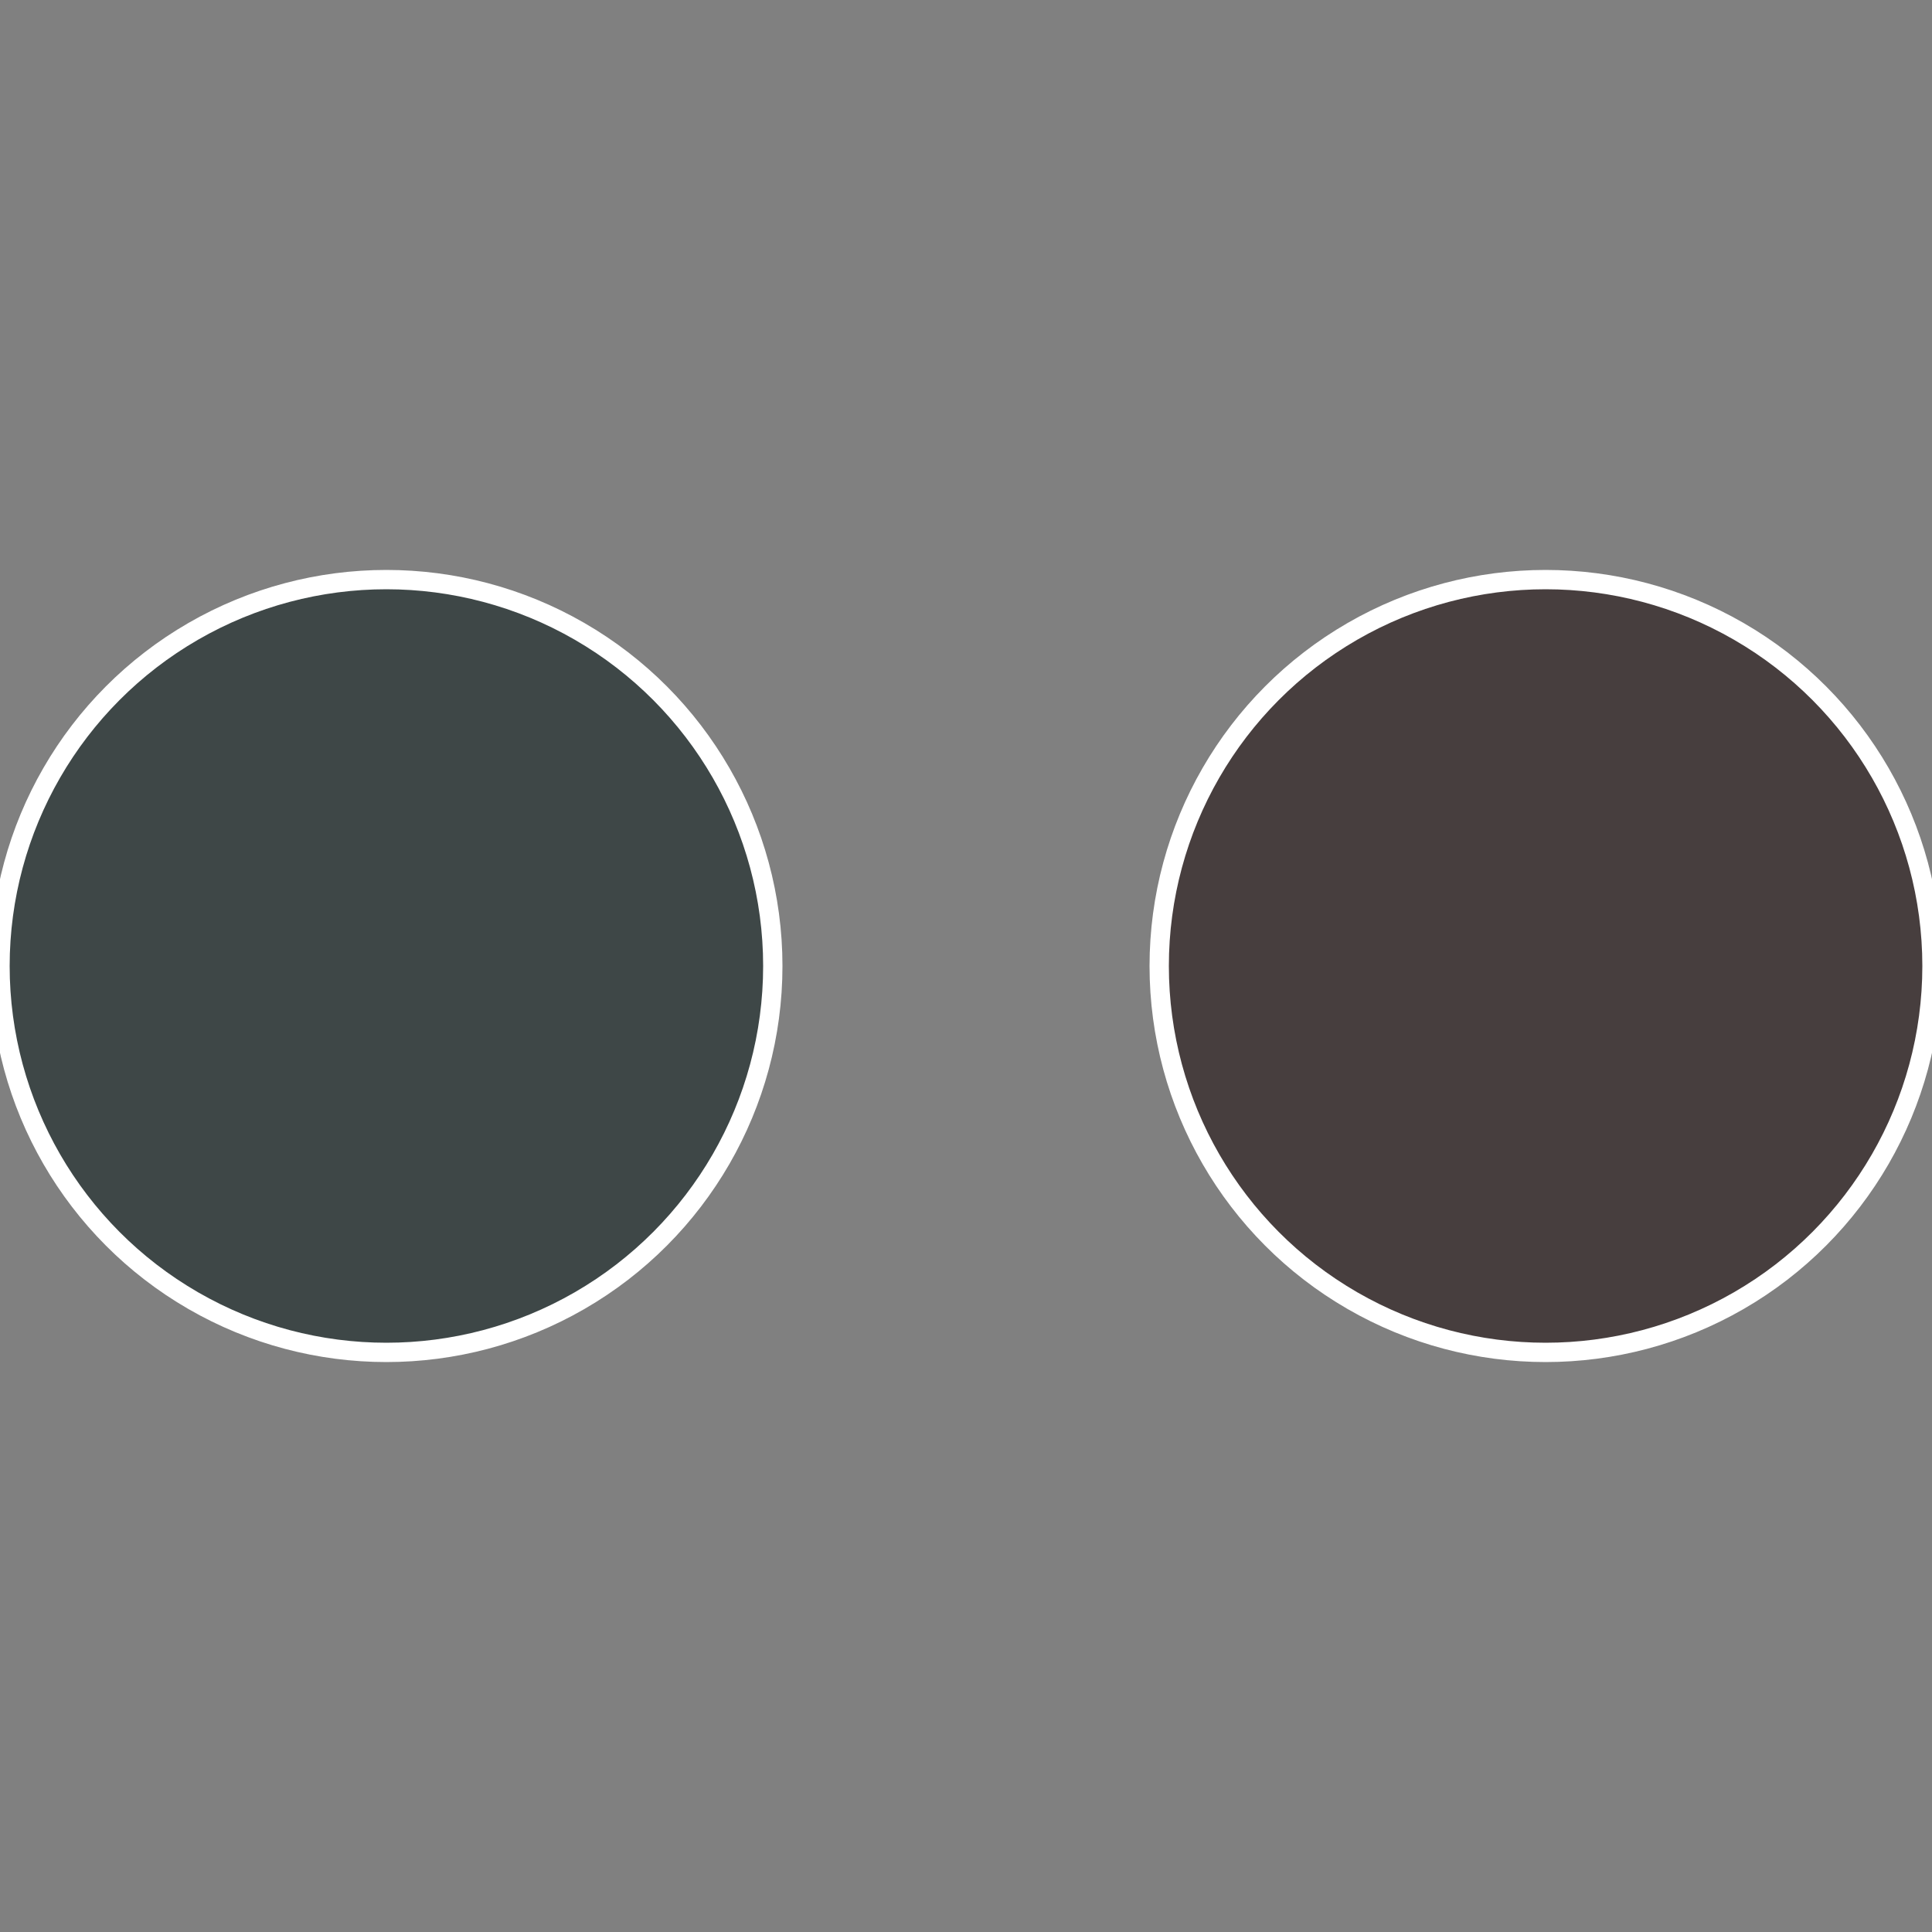
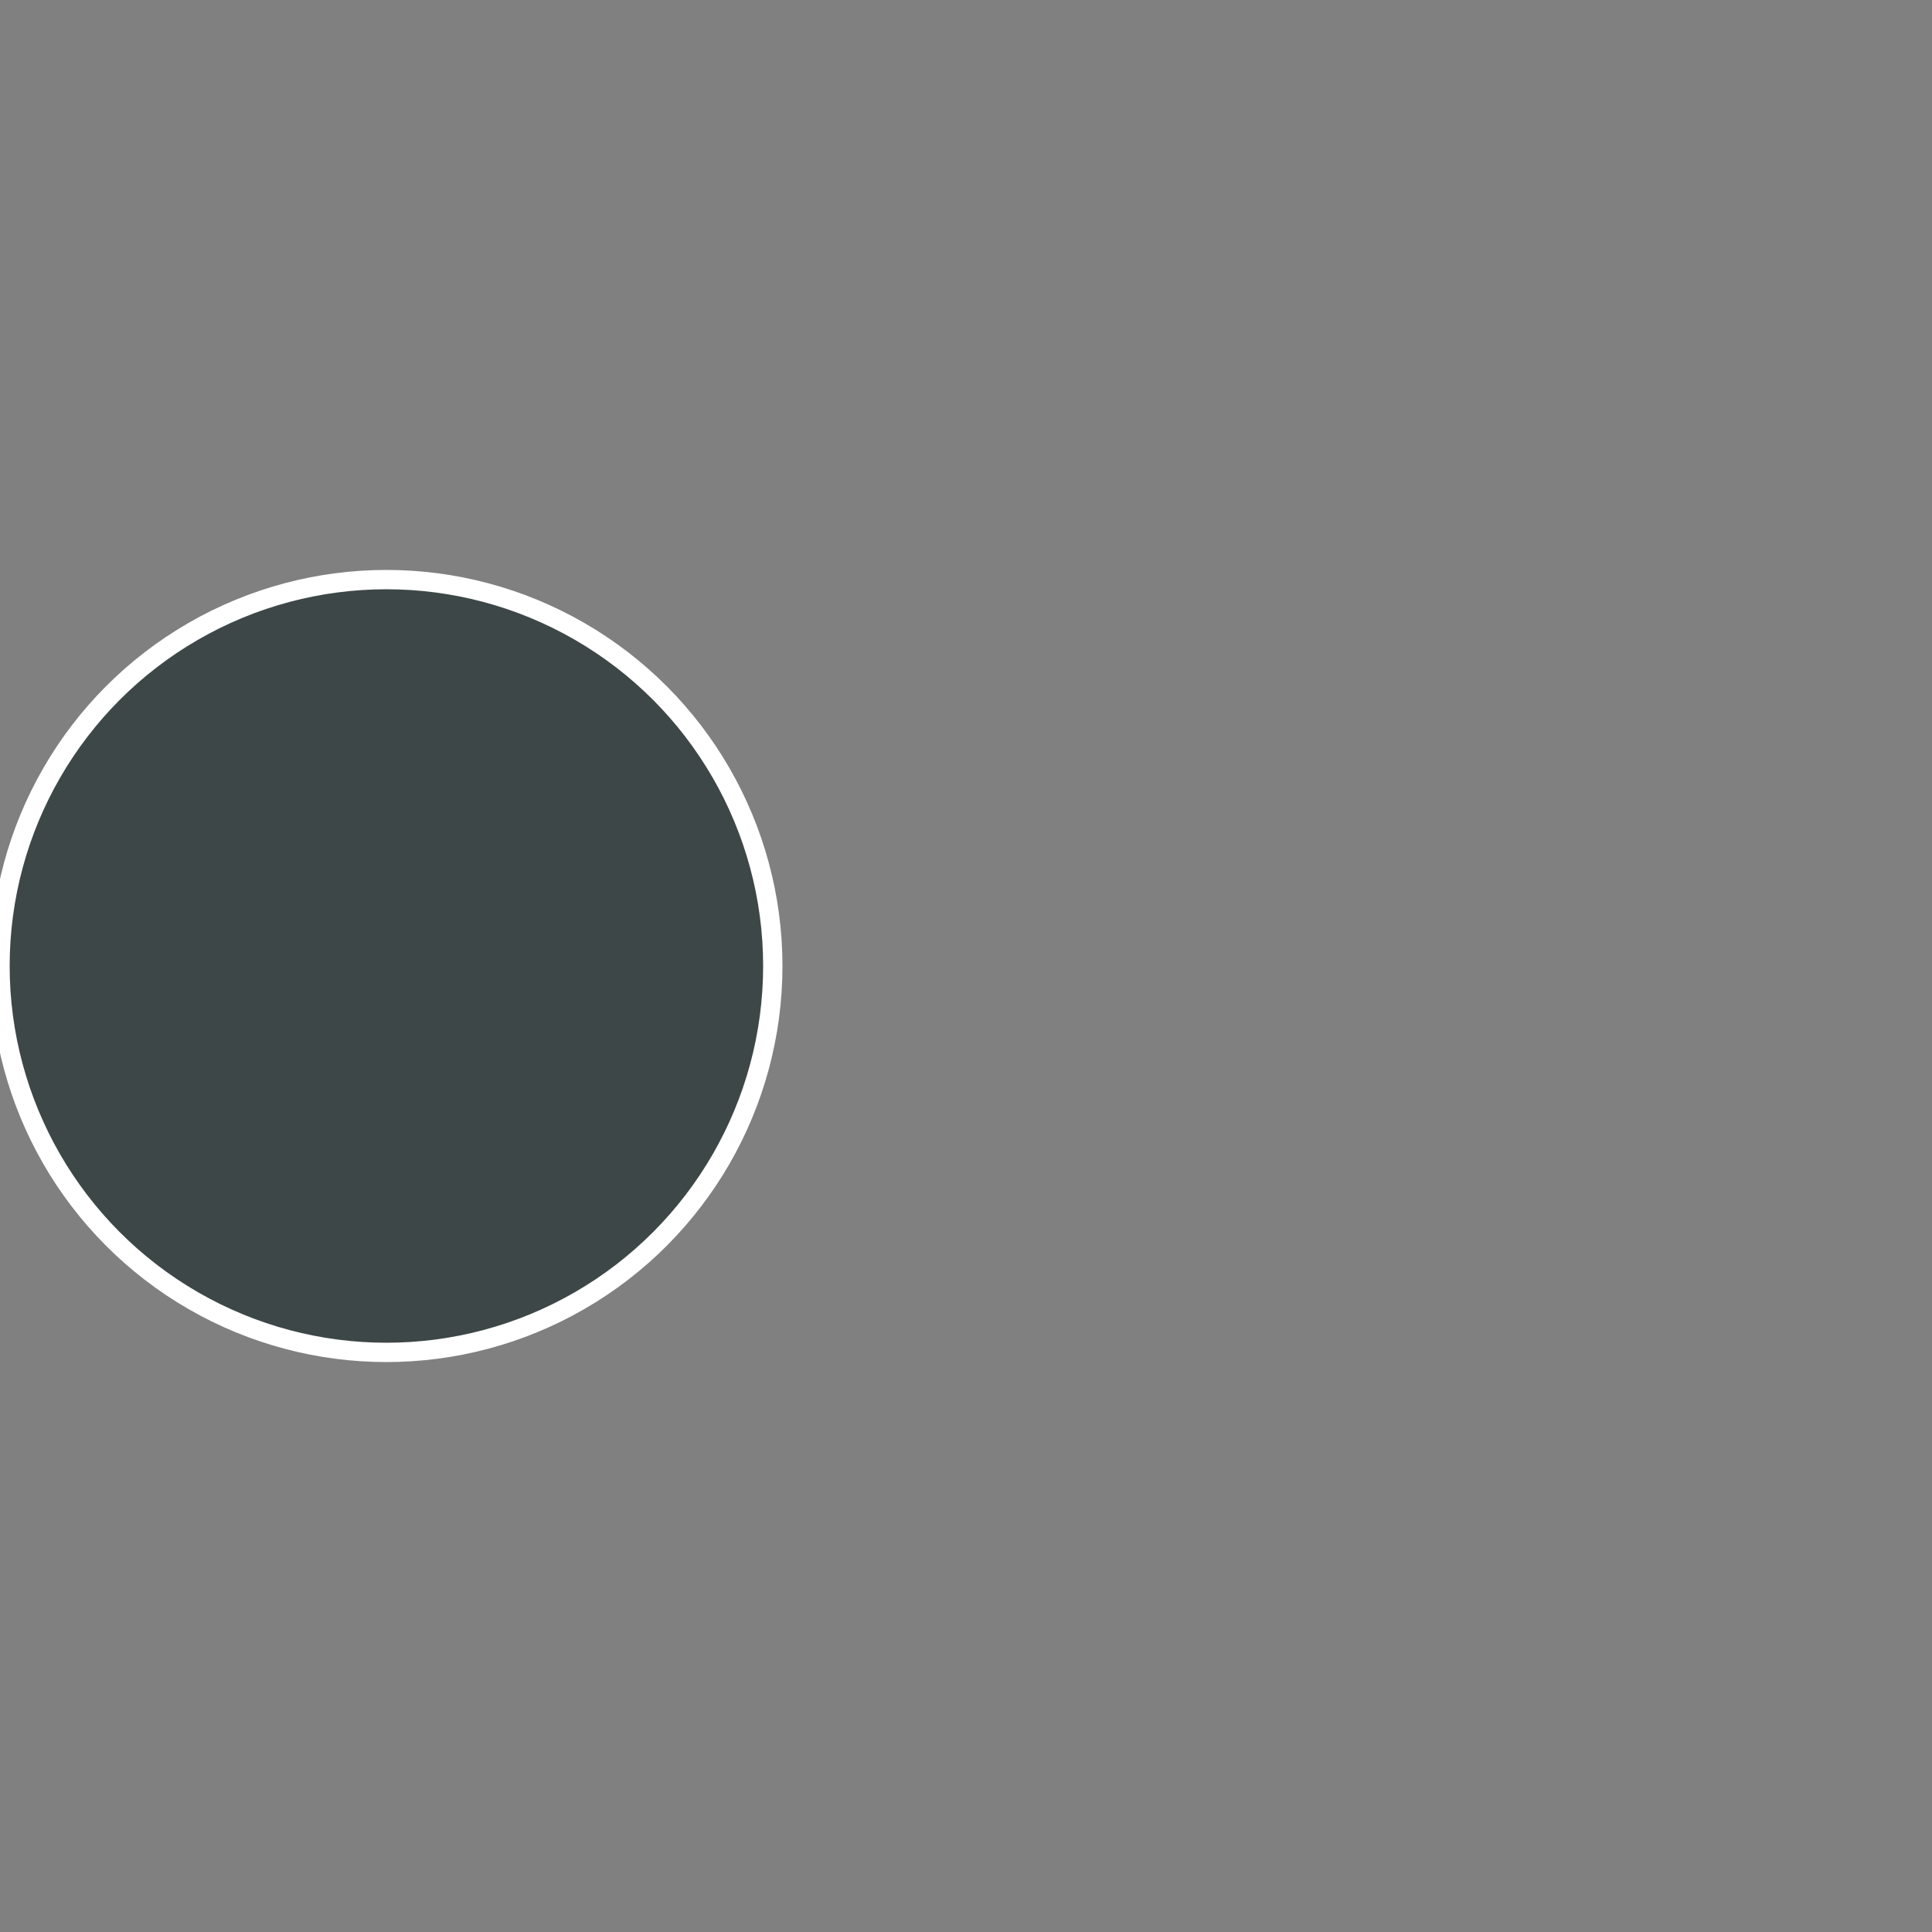
<svg xmlns="http://www.w3.org/2000/svg" width="500" height="500" viewBox="-1 -1 2 2">
  <rect x="-1" y="-1" width="2" height="2" fill="#808080" stroke="none" />
-   <circle cx="0.6" cy="0" r="0.4" fill="#473e3e" stroke="#fff" stroke-width="1%" />
  <circle cx="-0.6" cy="7.3478807948841E-17" r="0.4" fill="#3e4747" stroke="#fff" stroke-width="1%" />
</svg>